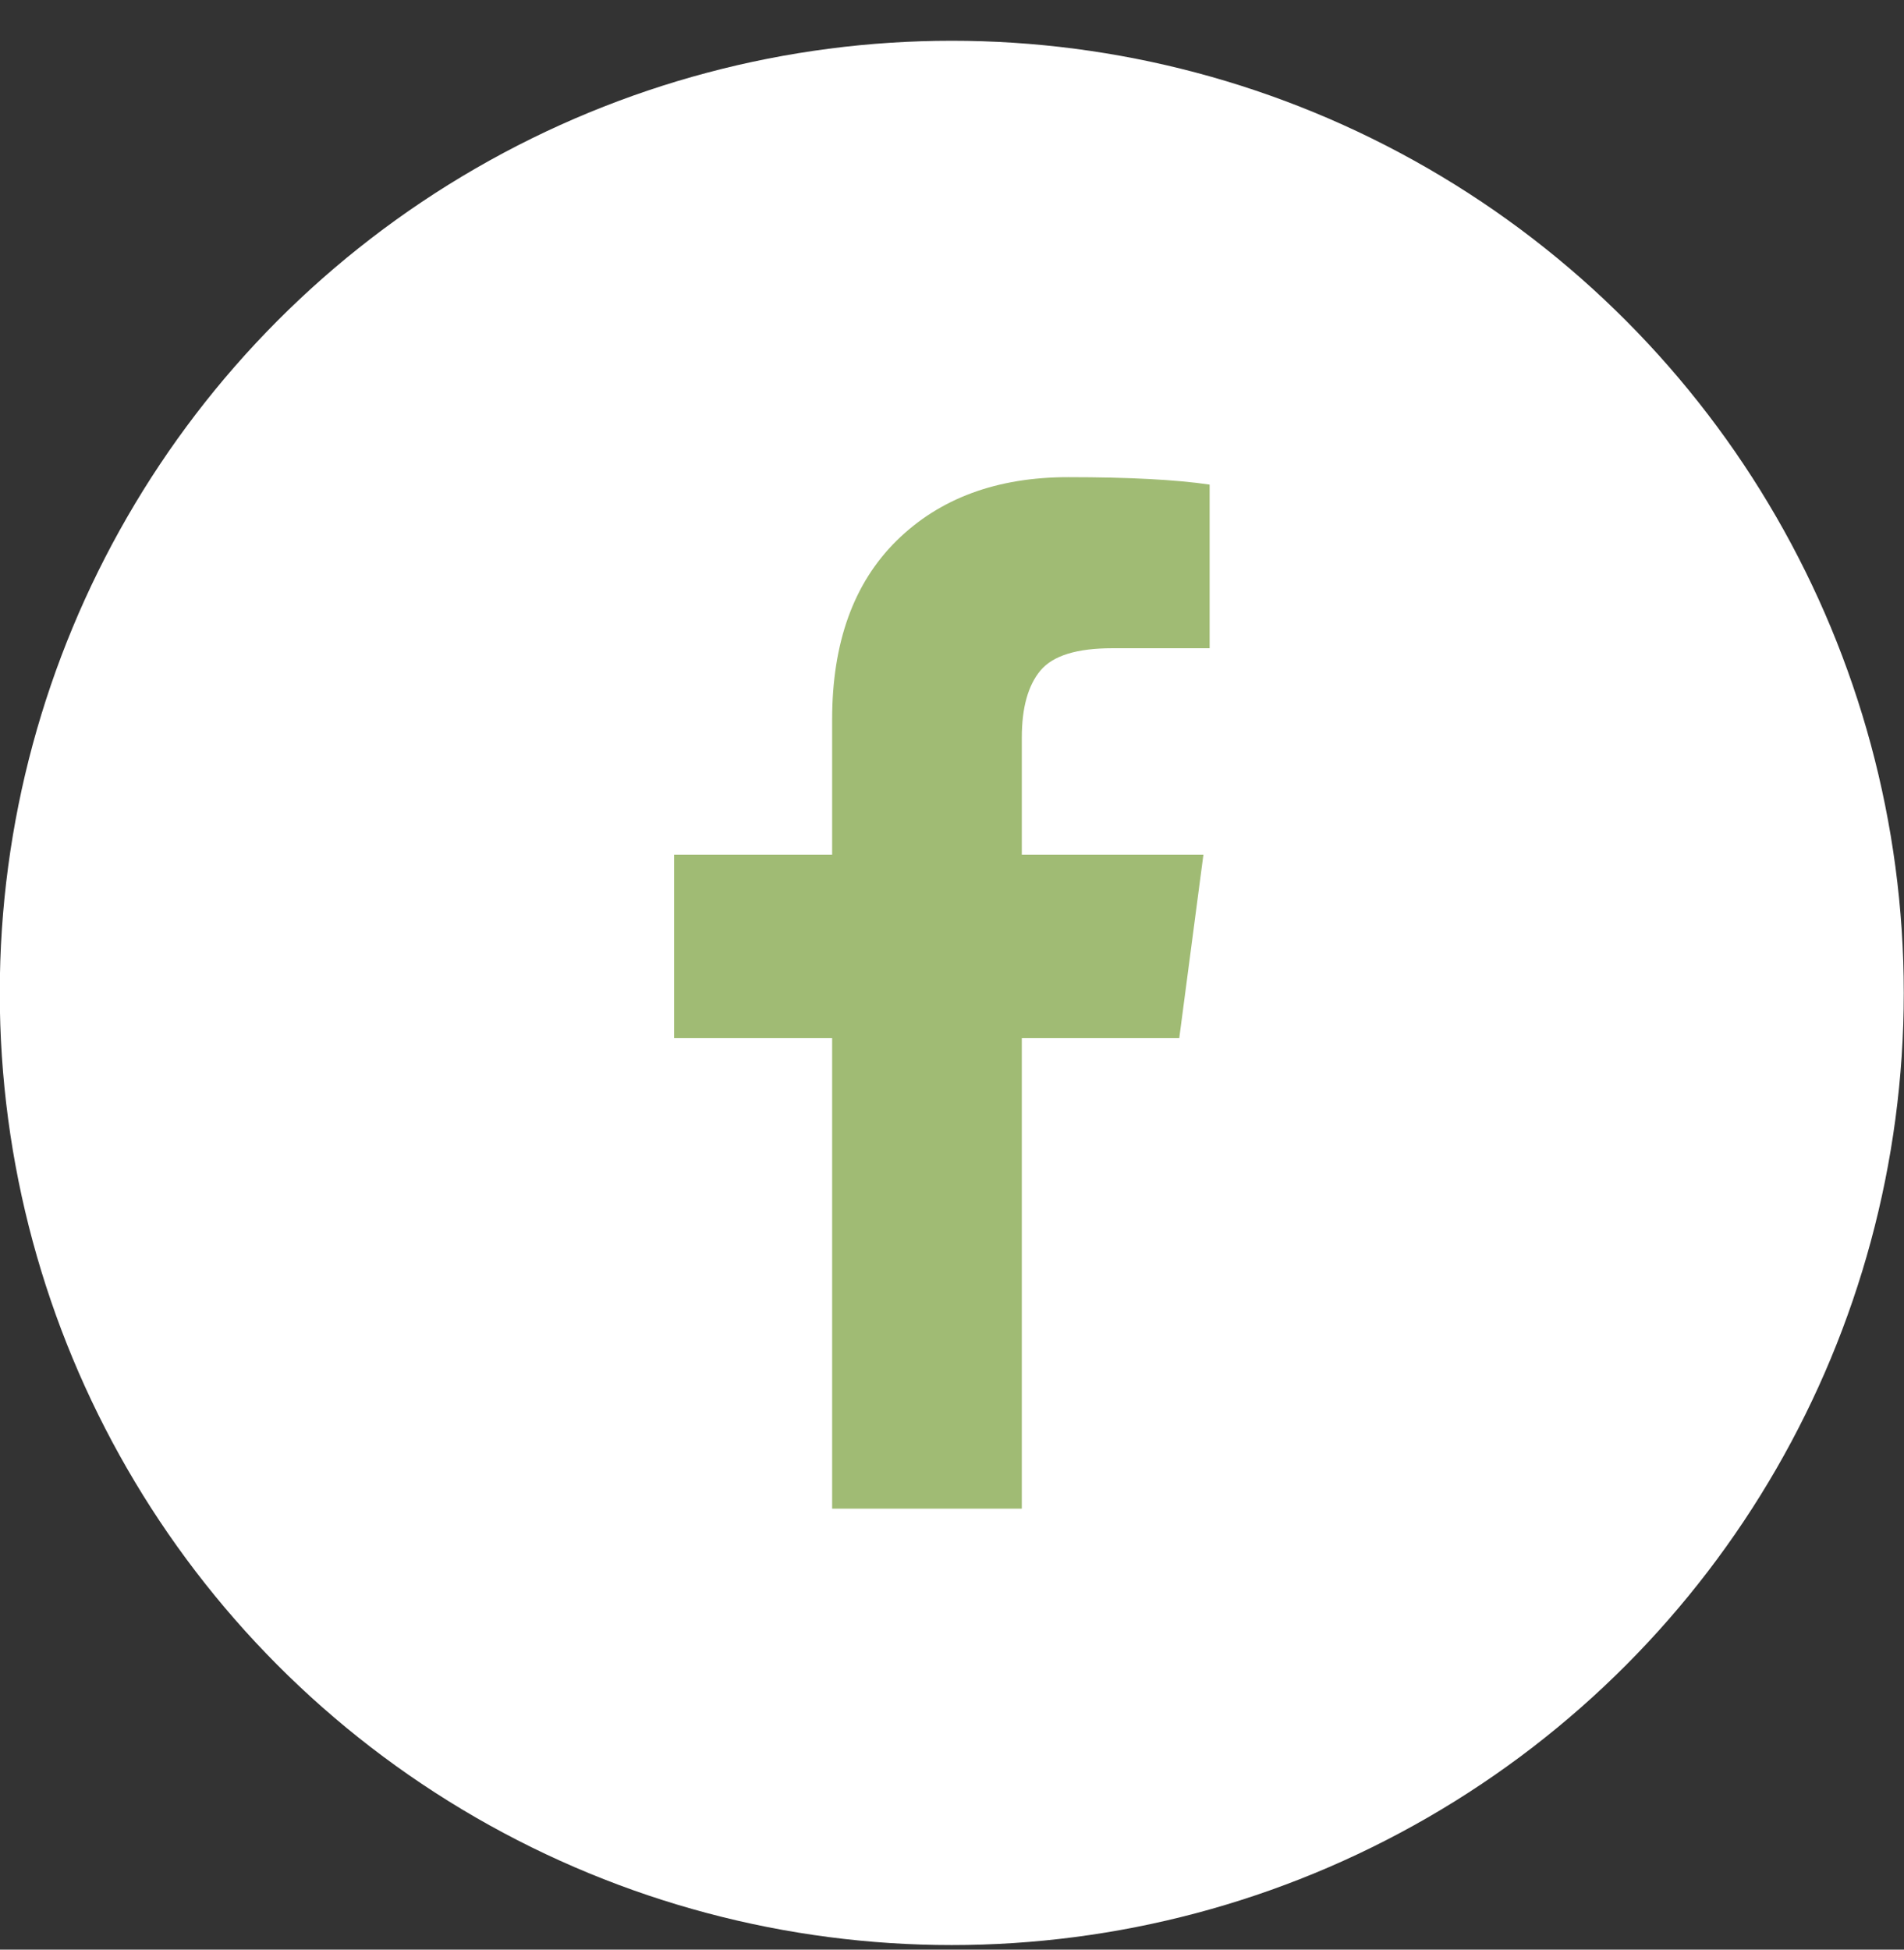
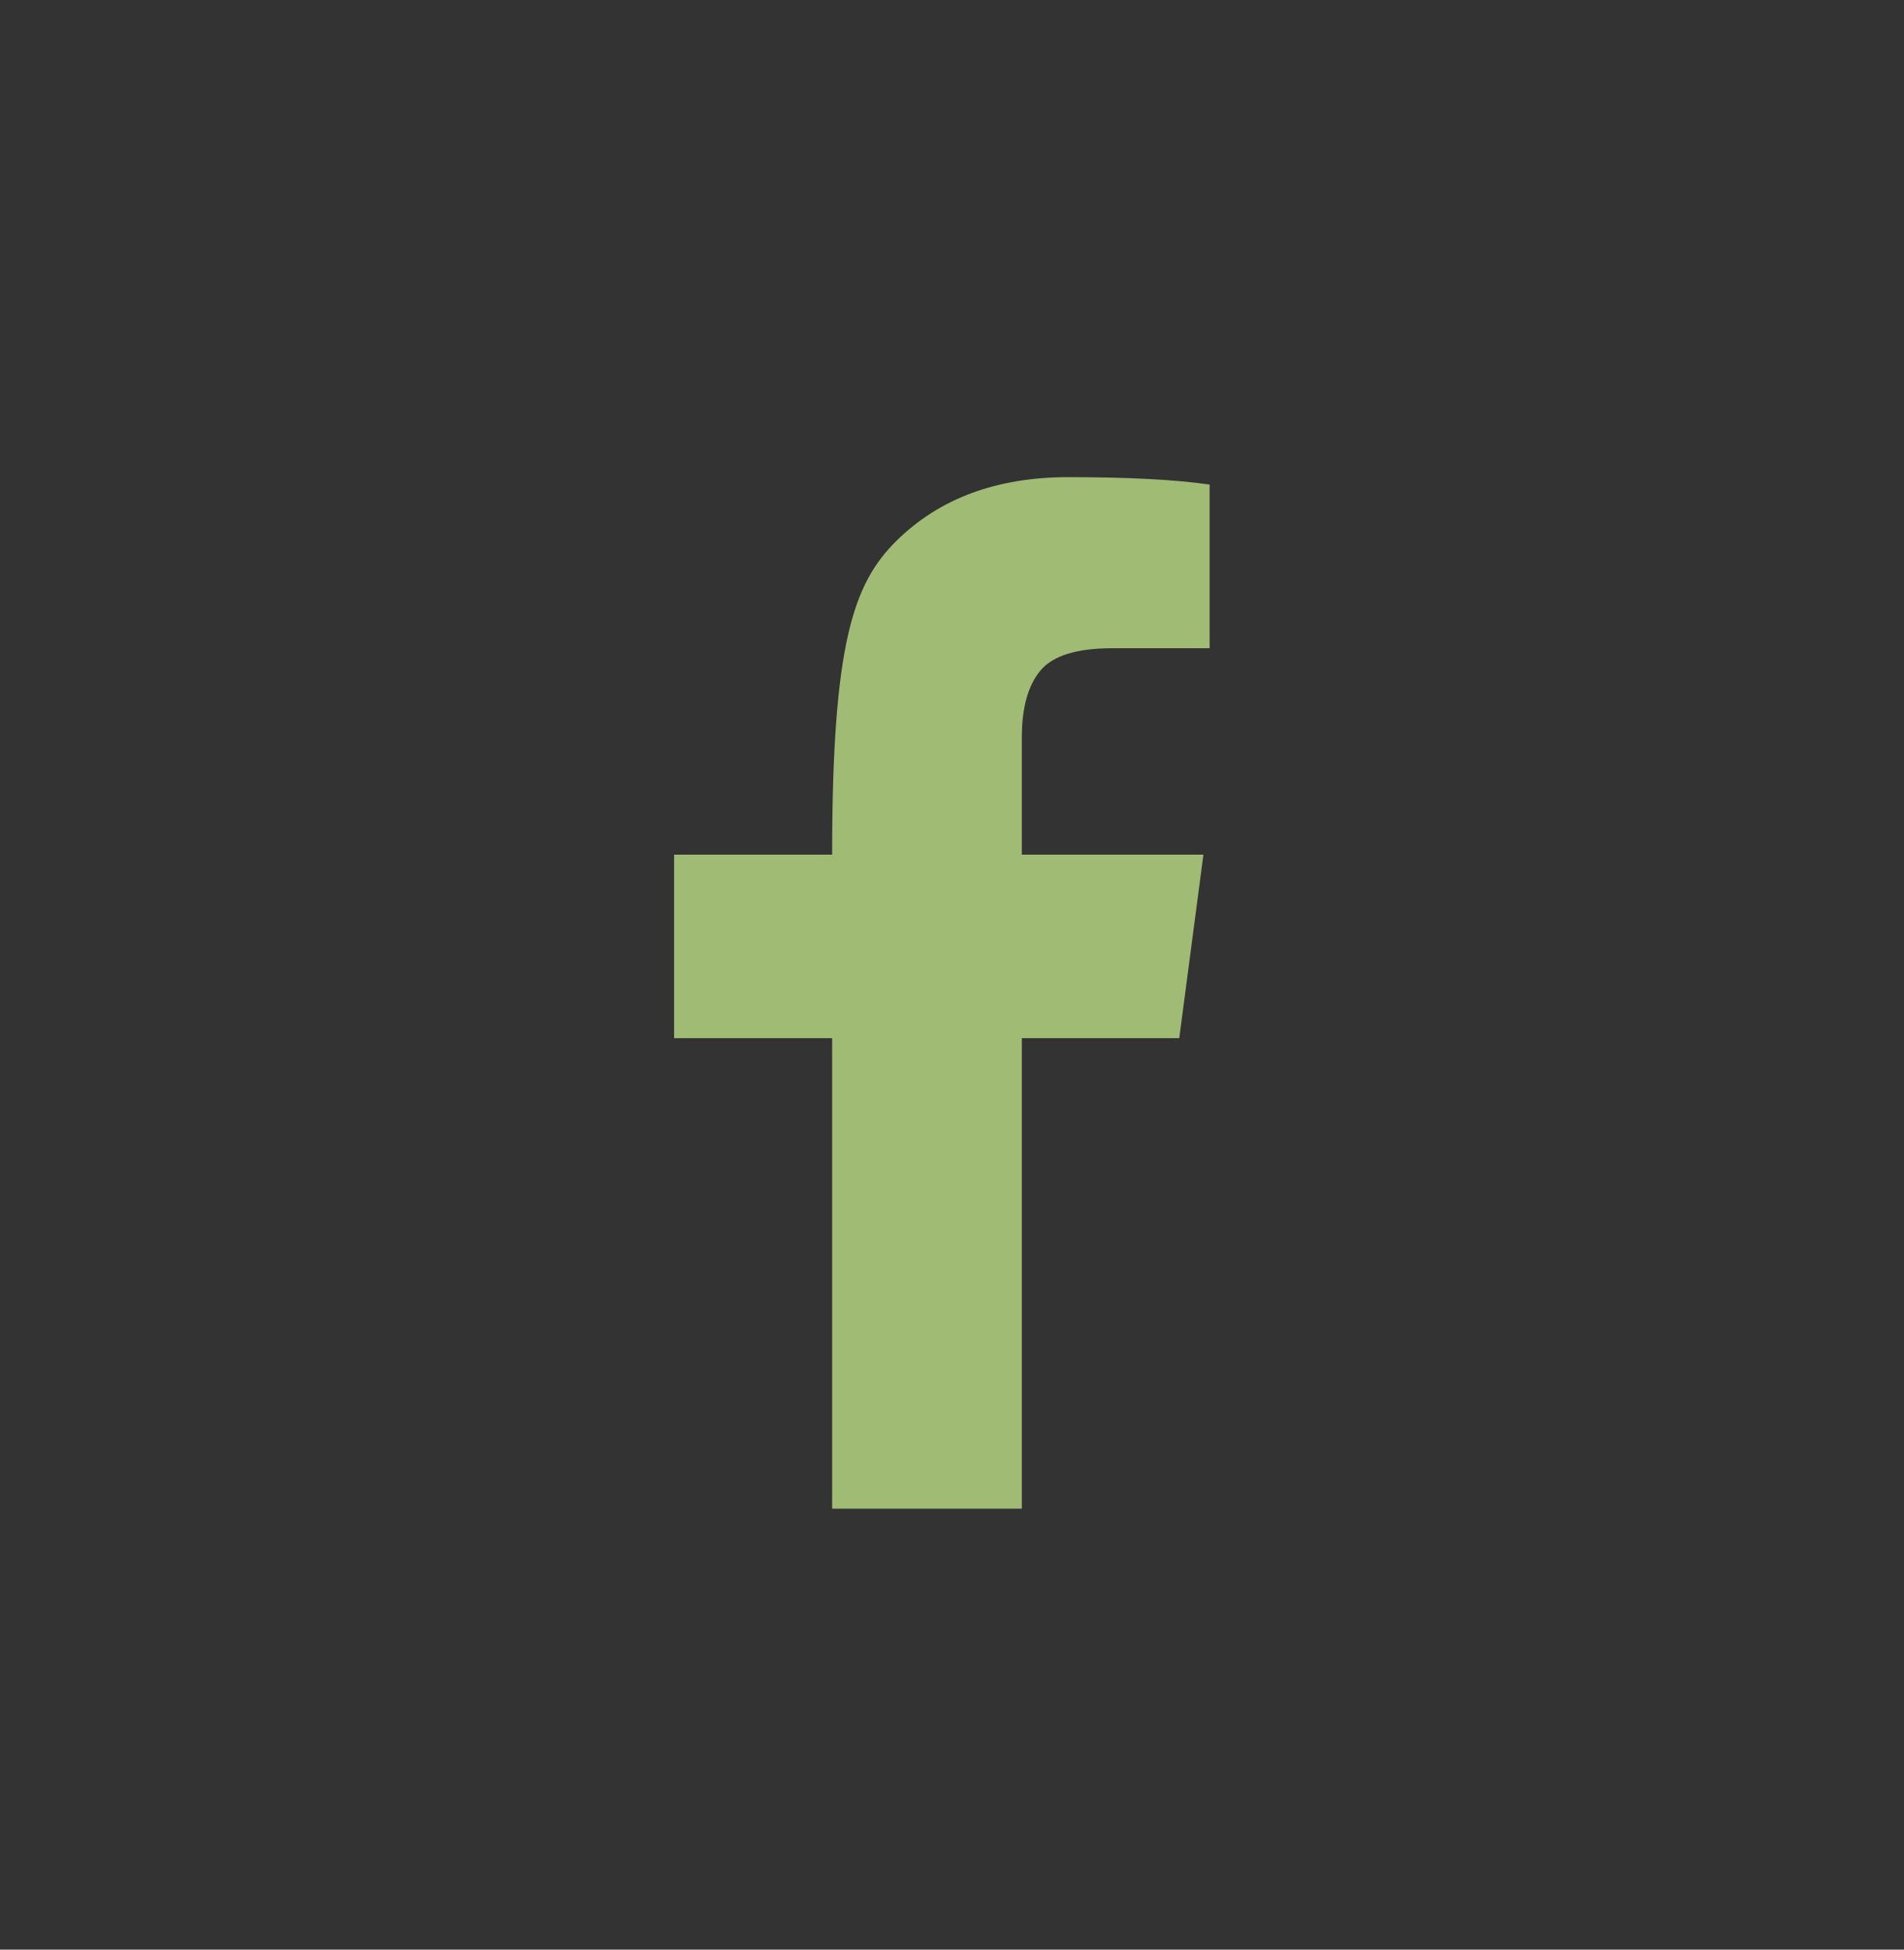
<svg xmlns="http://www.w3.org/2000/svg" width="42" height="43" viewBox="0 0 42 43" fill="none">
  <rect x="0" y="0" width="42" height="43" fill="#333333" stroke="none" />
-   <circle cx="20.995" cy="21.899" r="21" fill="white" />
-   <path d="M26.683 10.688V14.297H24.536C23.752 14.297 23.224 14.461 22.95 14.79C22.677 15.118 22.54 15.61 22.54 16.266V18.85H26.546L26.013 22.897H22.54V33.274H18.356V22.897H14.87V18.85H18.356V15.87C18.356 14.174 18.83 12.86 19.778 11.925C20.726 10.991 21.989 10.524 23.565 10.524C24.905 10.524 25.944 10.579 26.683 10.688Z" fill="#A0BB74" />
+   <path d="M26.683 10.688V14.297H24.536C23.752 14.297 23.224 14.461 22.95 14.79C22.677 15.118 22.54 15.61 22.54 16.266V18.85H26.546L26.013 22.897H22.54V33.274H18.356V22.897H14.87V18.85H18.356C18.356 14.174 18.83 12.86 19.778 11.925C20.726 10.991 21.989 10.524 23.565 10.524C24.905 10.524 25.944 10.579 26.683 10.688Z" fill="#A0BB74" />
</svg>